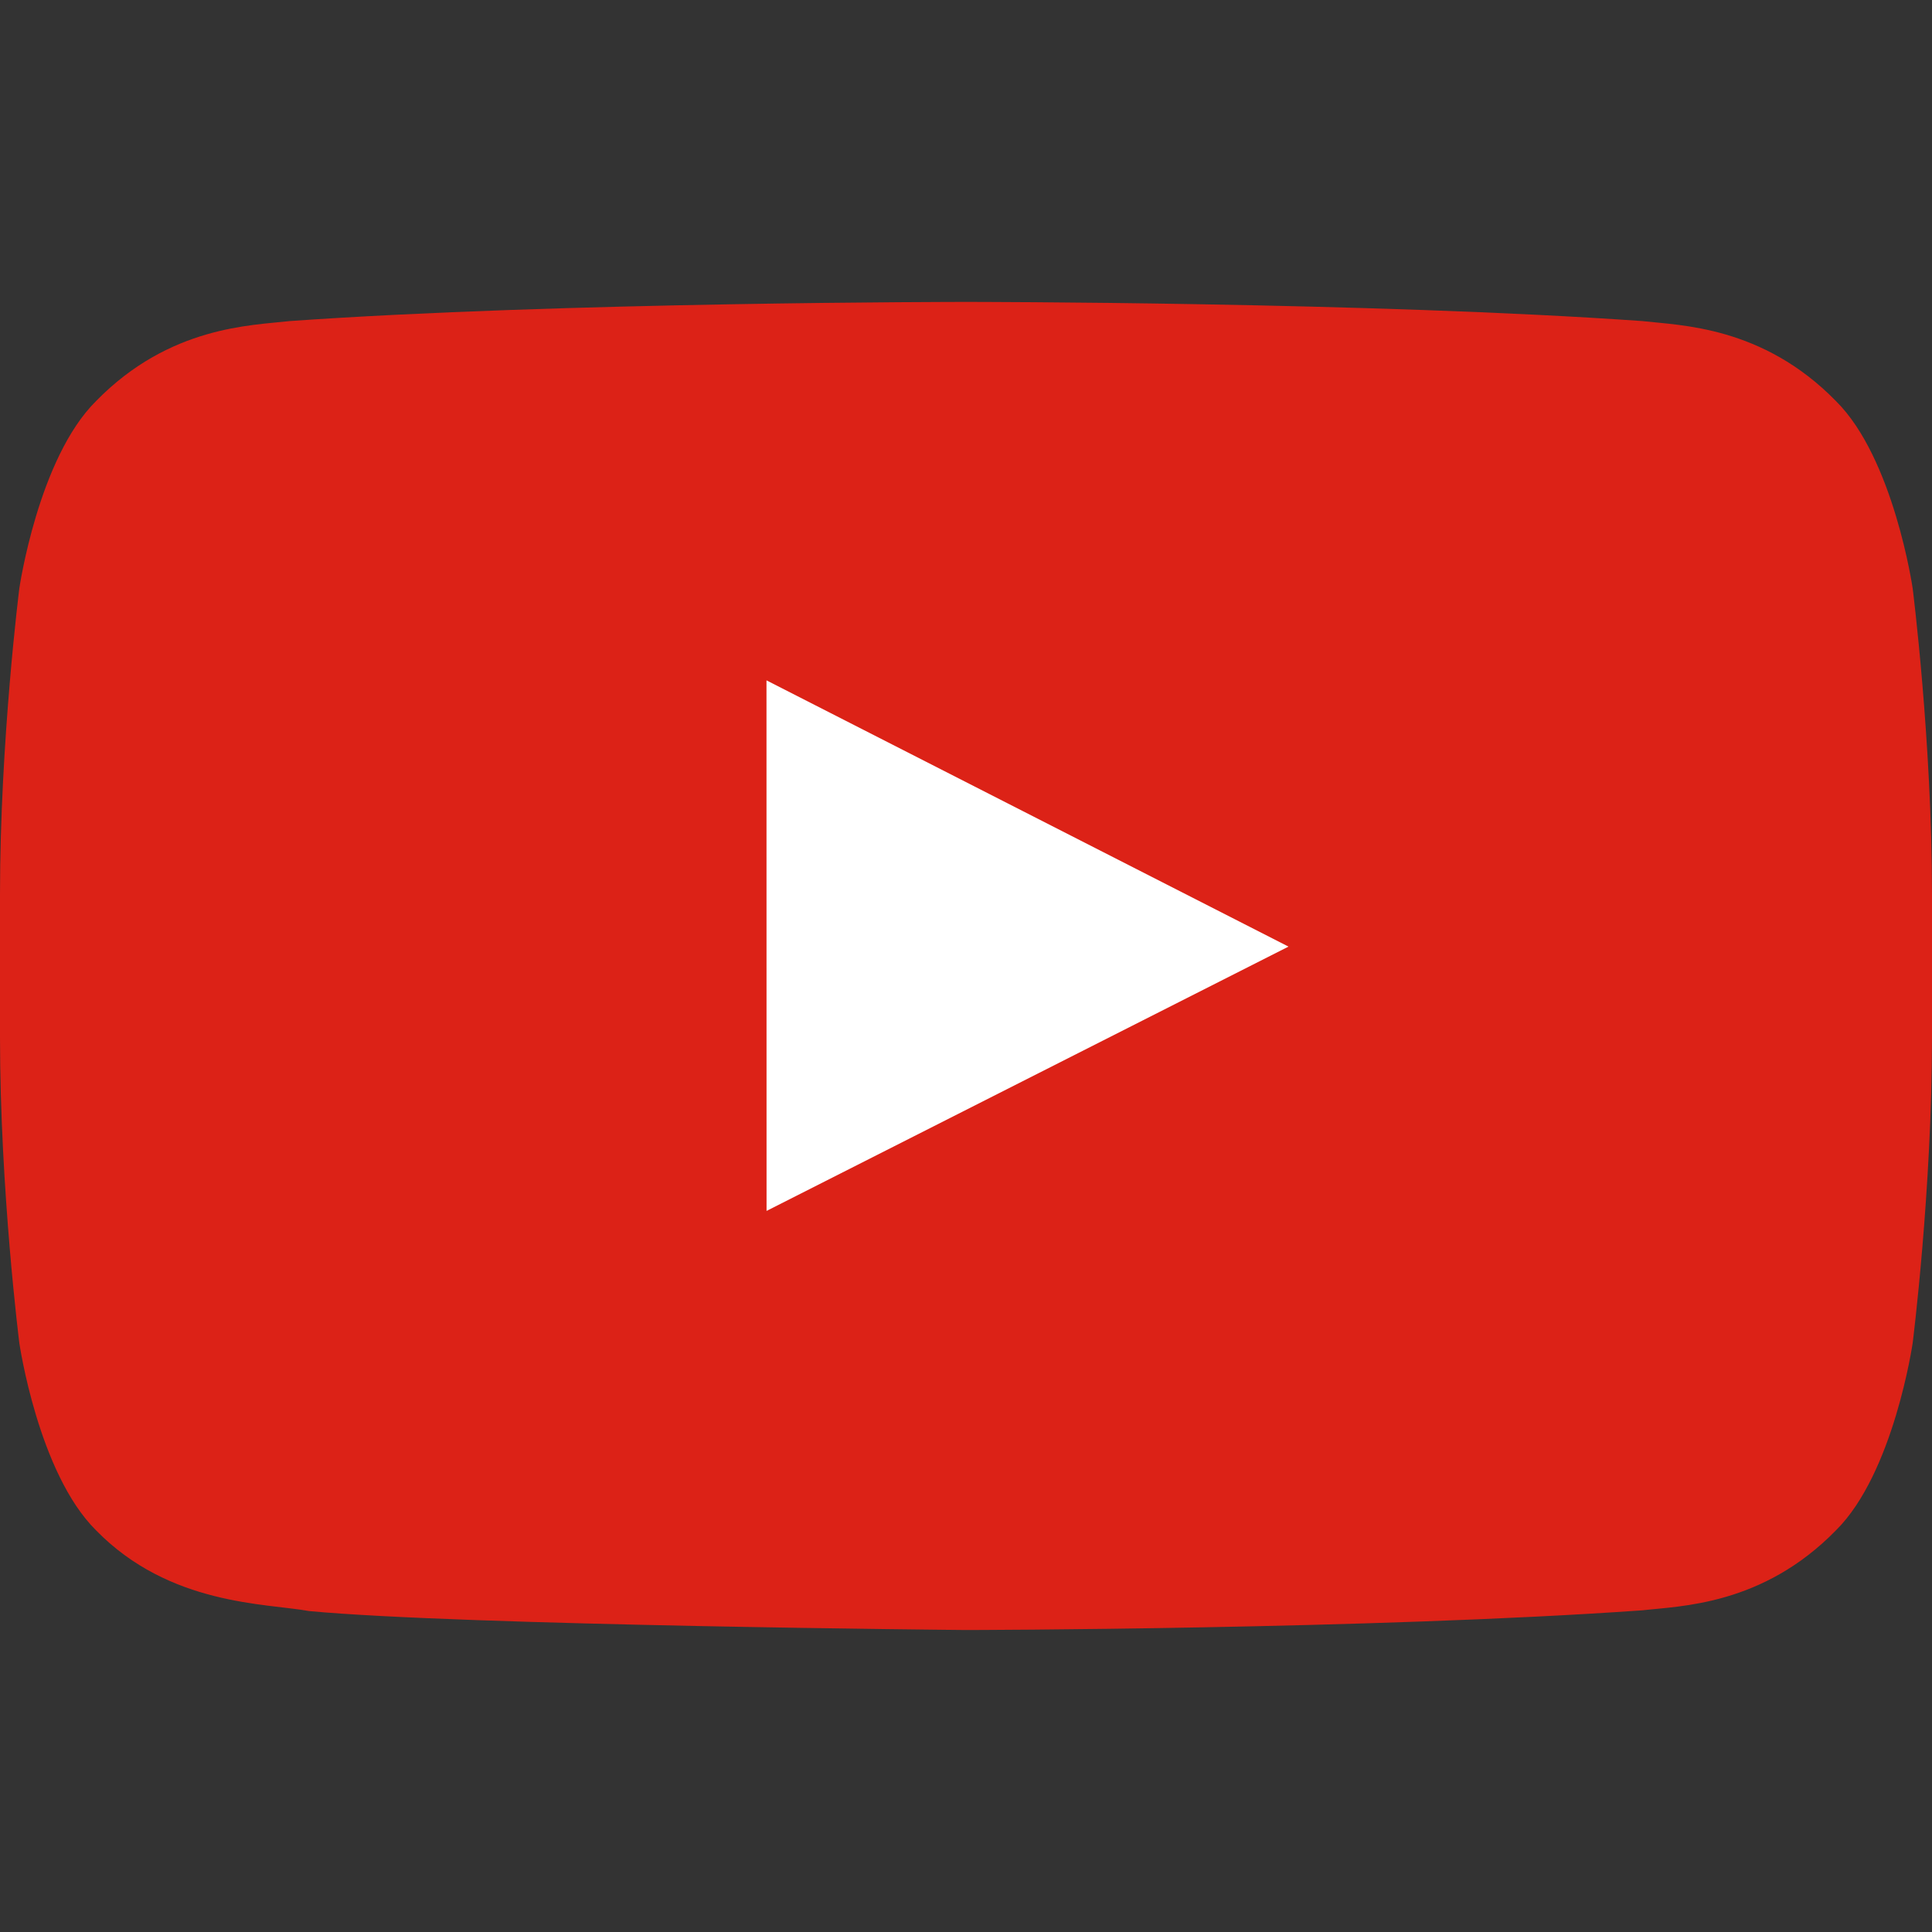
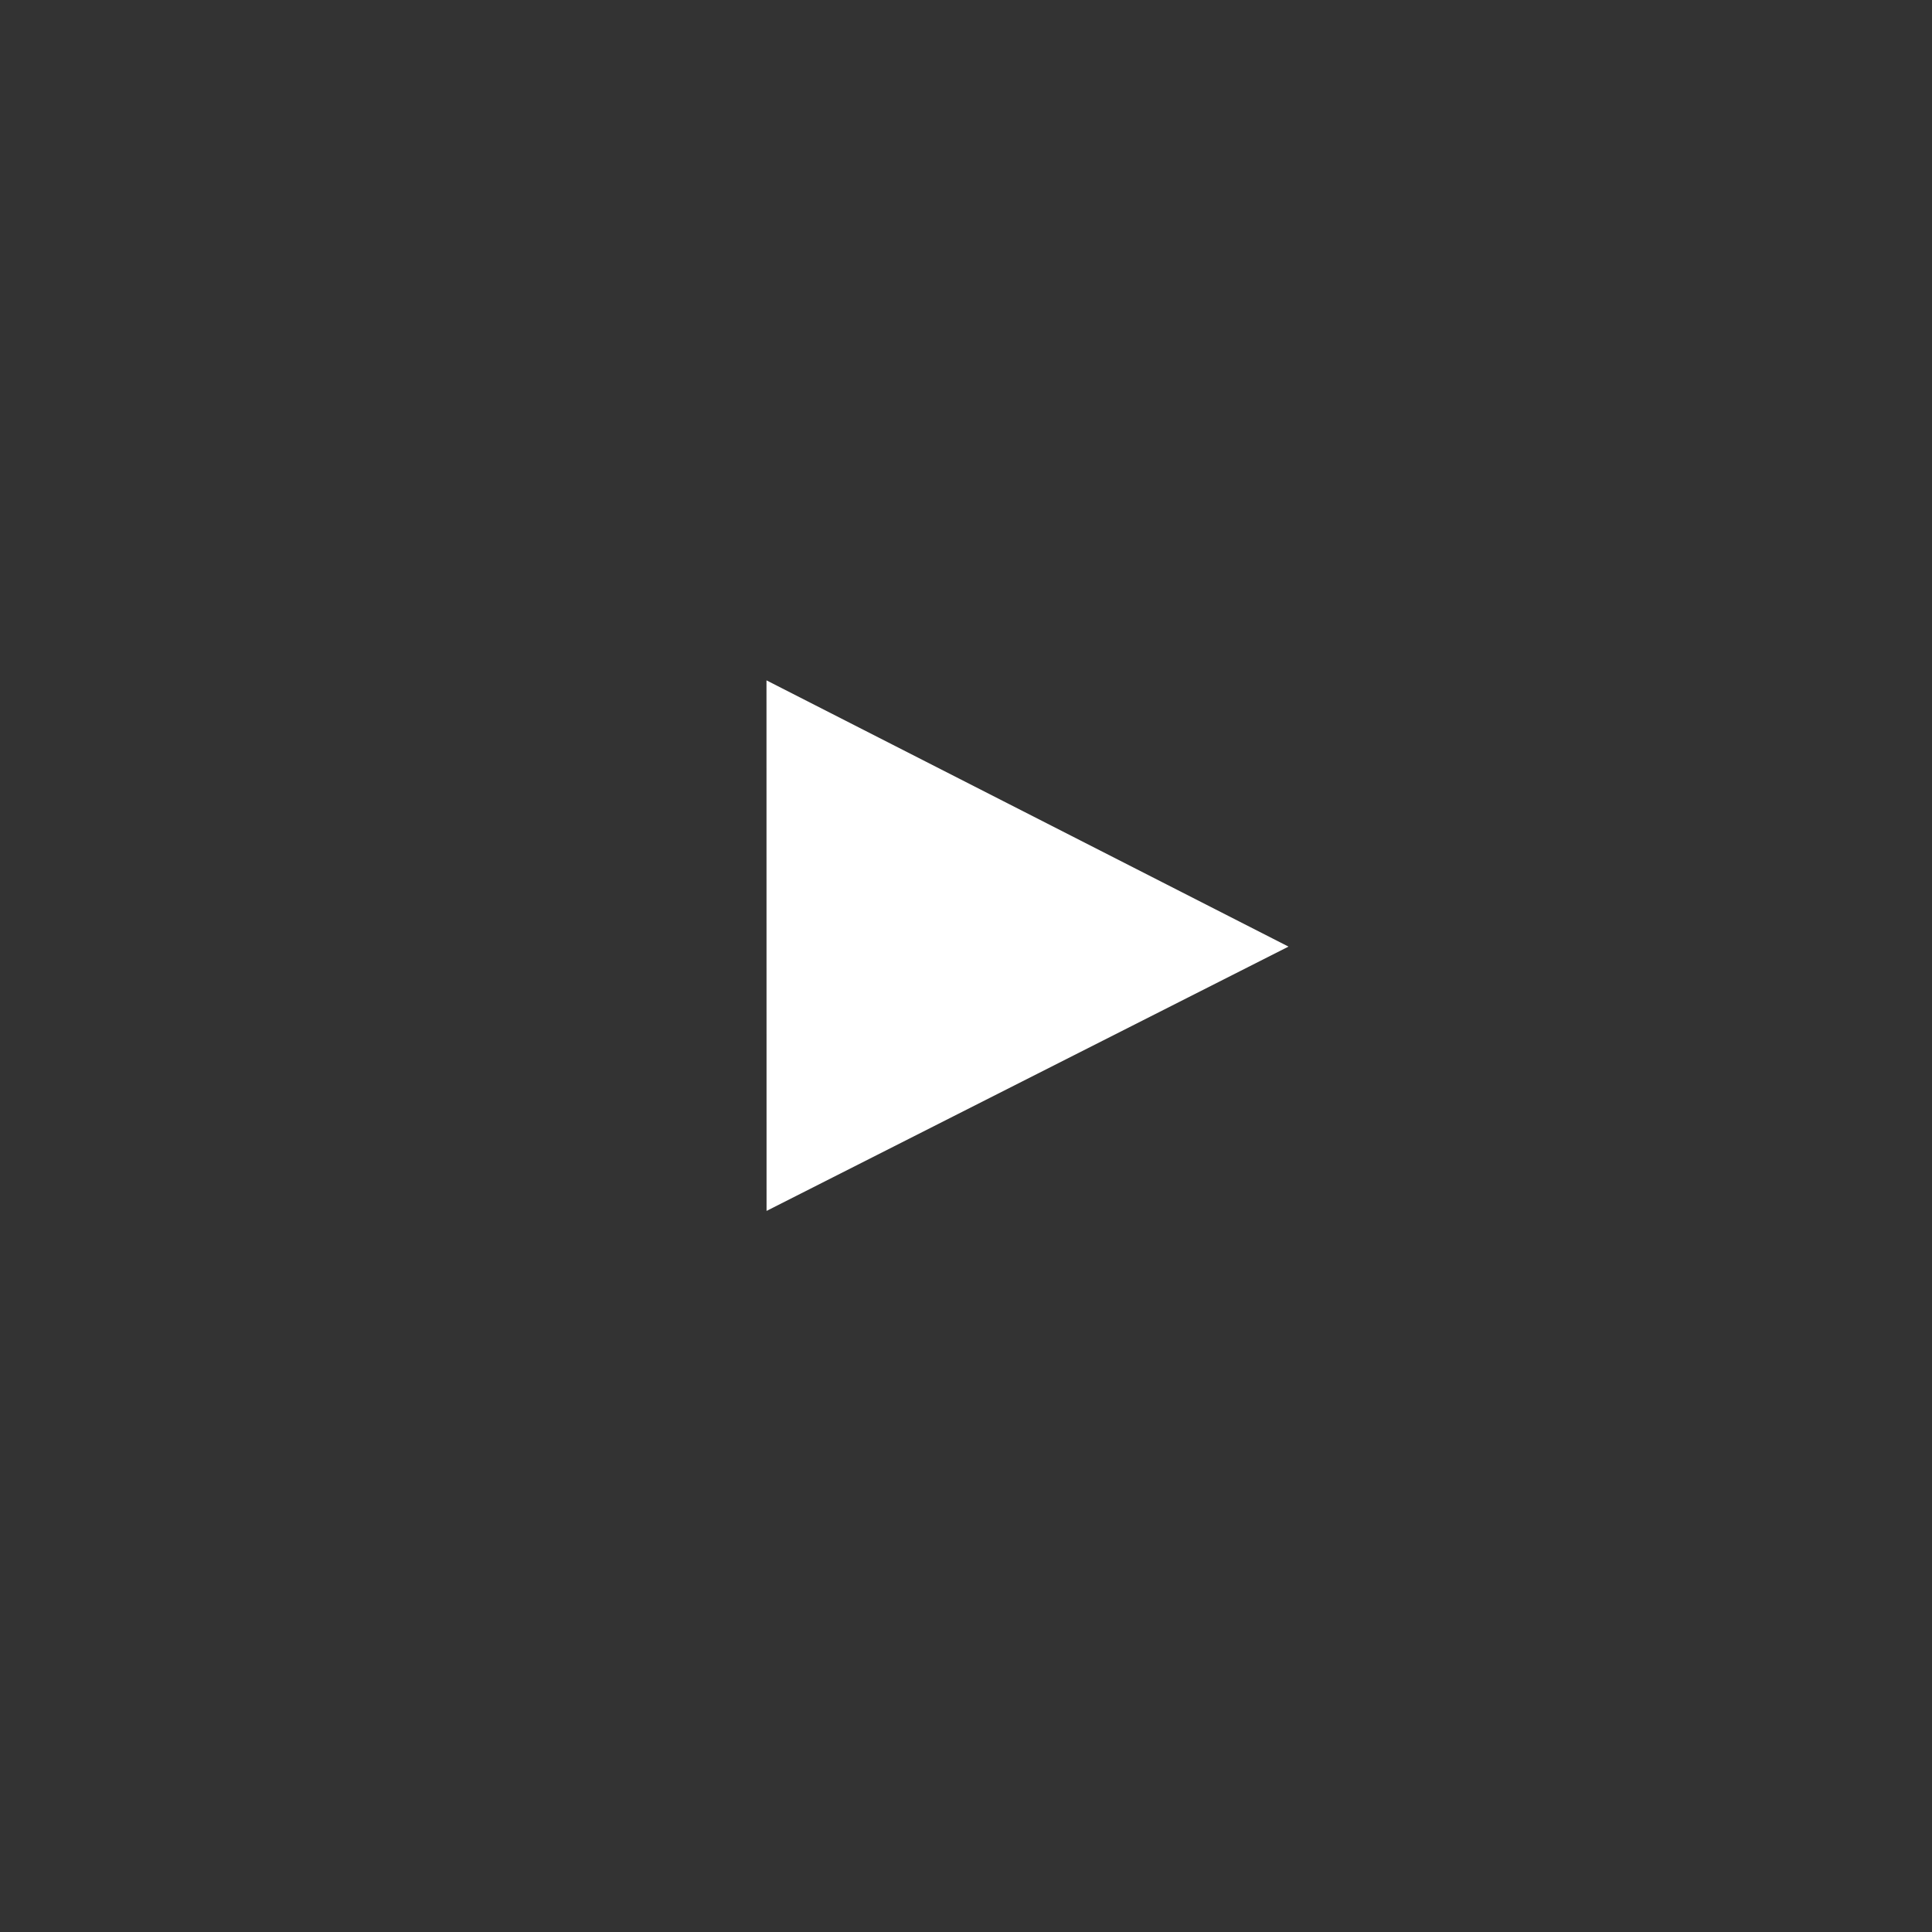
<svg xmlns="http://www.w3.org/2000/svg" width="26" height="26" viewBox="0 0 26 26" fill="none">
  <rect x="0" y="0" width="26" height="26" fill="#333333" stroke="none" />
-   <path d="M25.74 7.919C25.74 7.919 25.486 6.168 24.707 5.397C23.718 4.385 22.61 4.38 22.102 4.321C18.463 4.063 13.006 4.063 13.006 4.063H12.994C12.994 4.063 7.537 4.063 3.898 4.321C3.39 4.38 2.282 4.385 1.293 5.397C0.514 6.168 0.26 7.919 0.26 7.919C0.26 7.919 0 9.976 0 12.032V13.96C0 16.016 0.26 18.073 0.26 18.073C0.26 18.073 0.514 19.824 1.293 20.595C2.282 21.607 3.581 21.575 4.16 21.681C6.24 21.876 13 21.936 13 21.936C13 21.936 18.463 21.928 22.102 21.671C22.61 21.612 23.718 21.607 24.707 20.595C25.486 19.824 25.74 18.073 25.74 18.073C25.74 18.073 26 16.016 26 13.96V12.032C26 9.976 25.74 7.919 25.74 7.919Z" fill="#DC2217" />
  <path d="M10.316 16.296L10.315 9.156L17.34 12.739L10.316 16.296Z" fill="white" />
</svg>